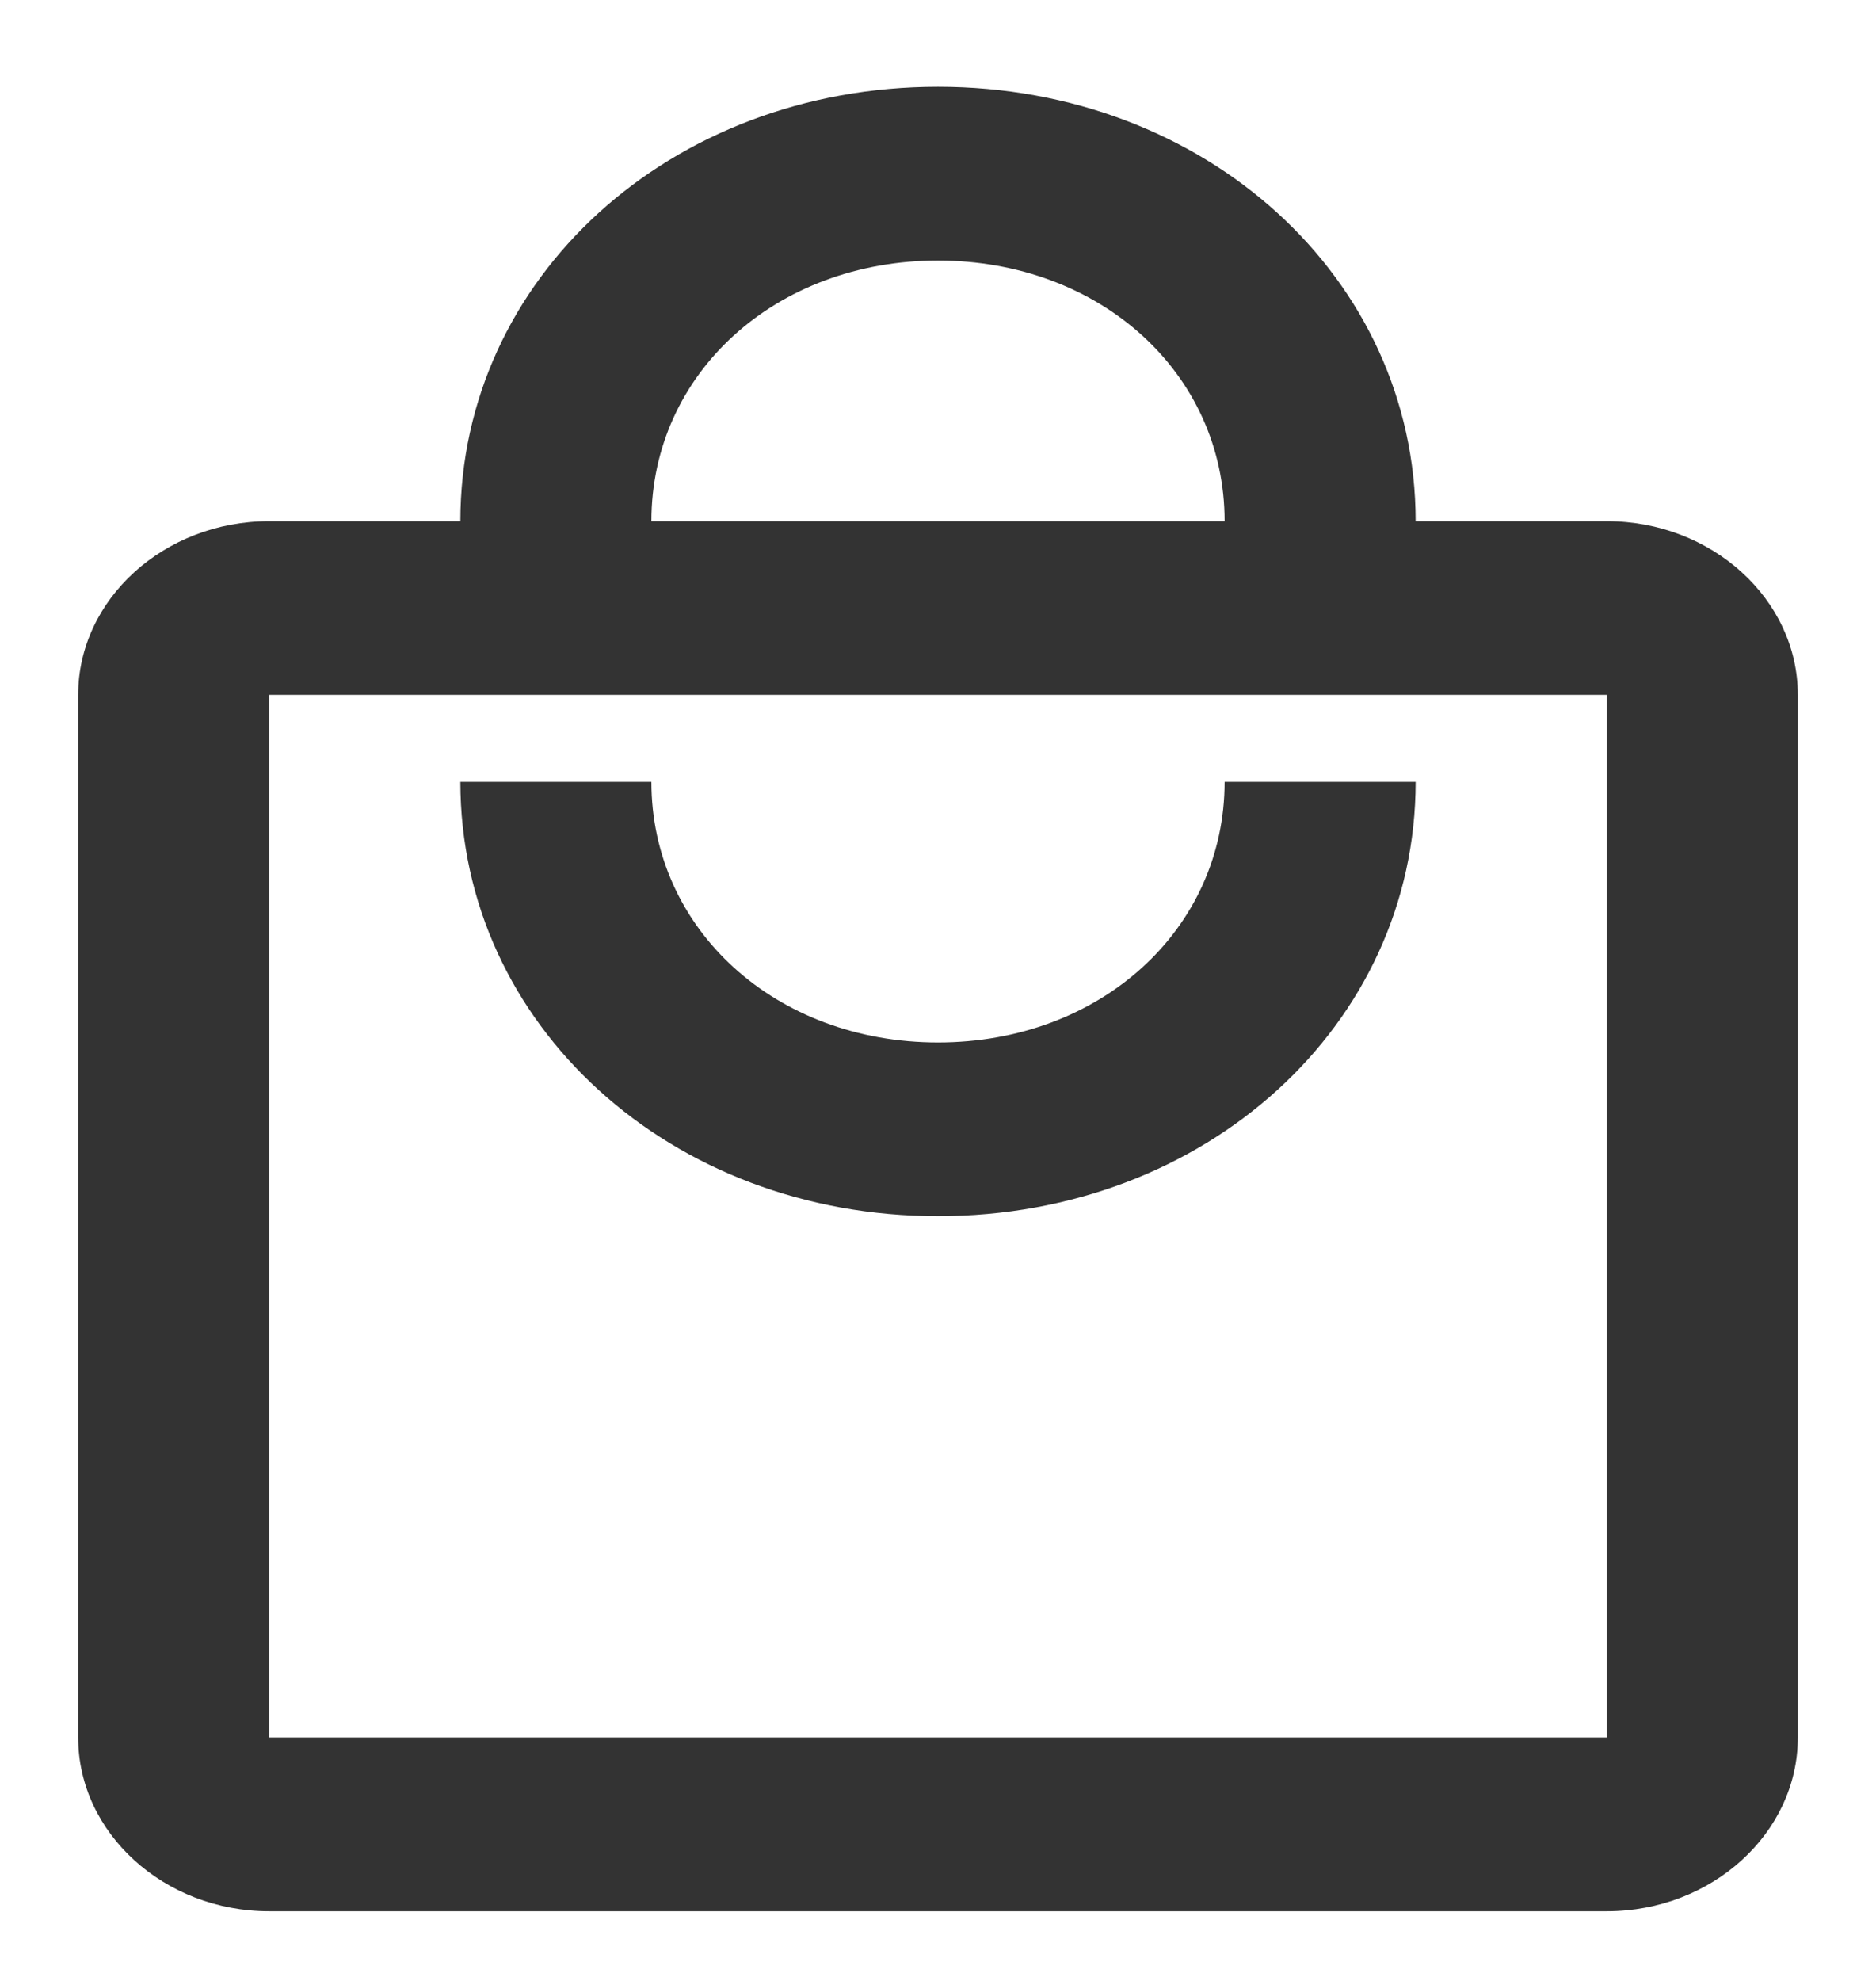
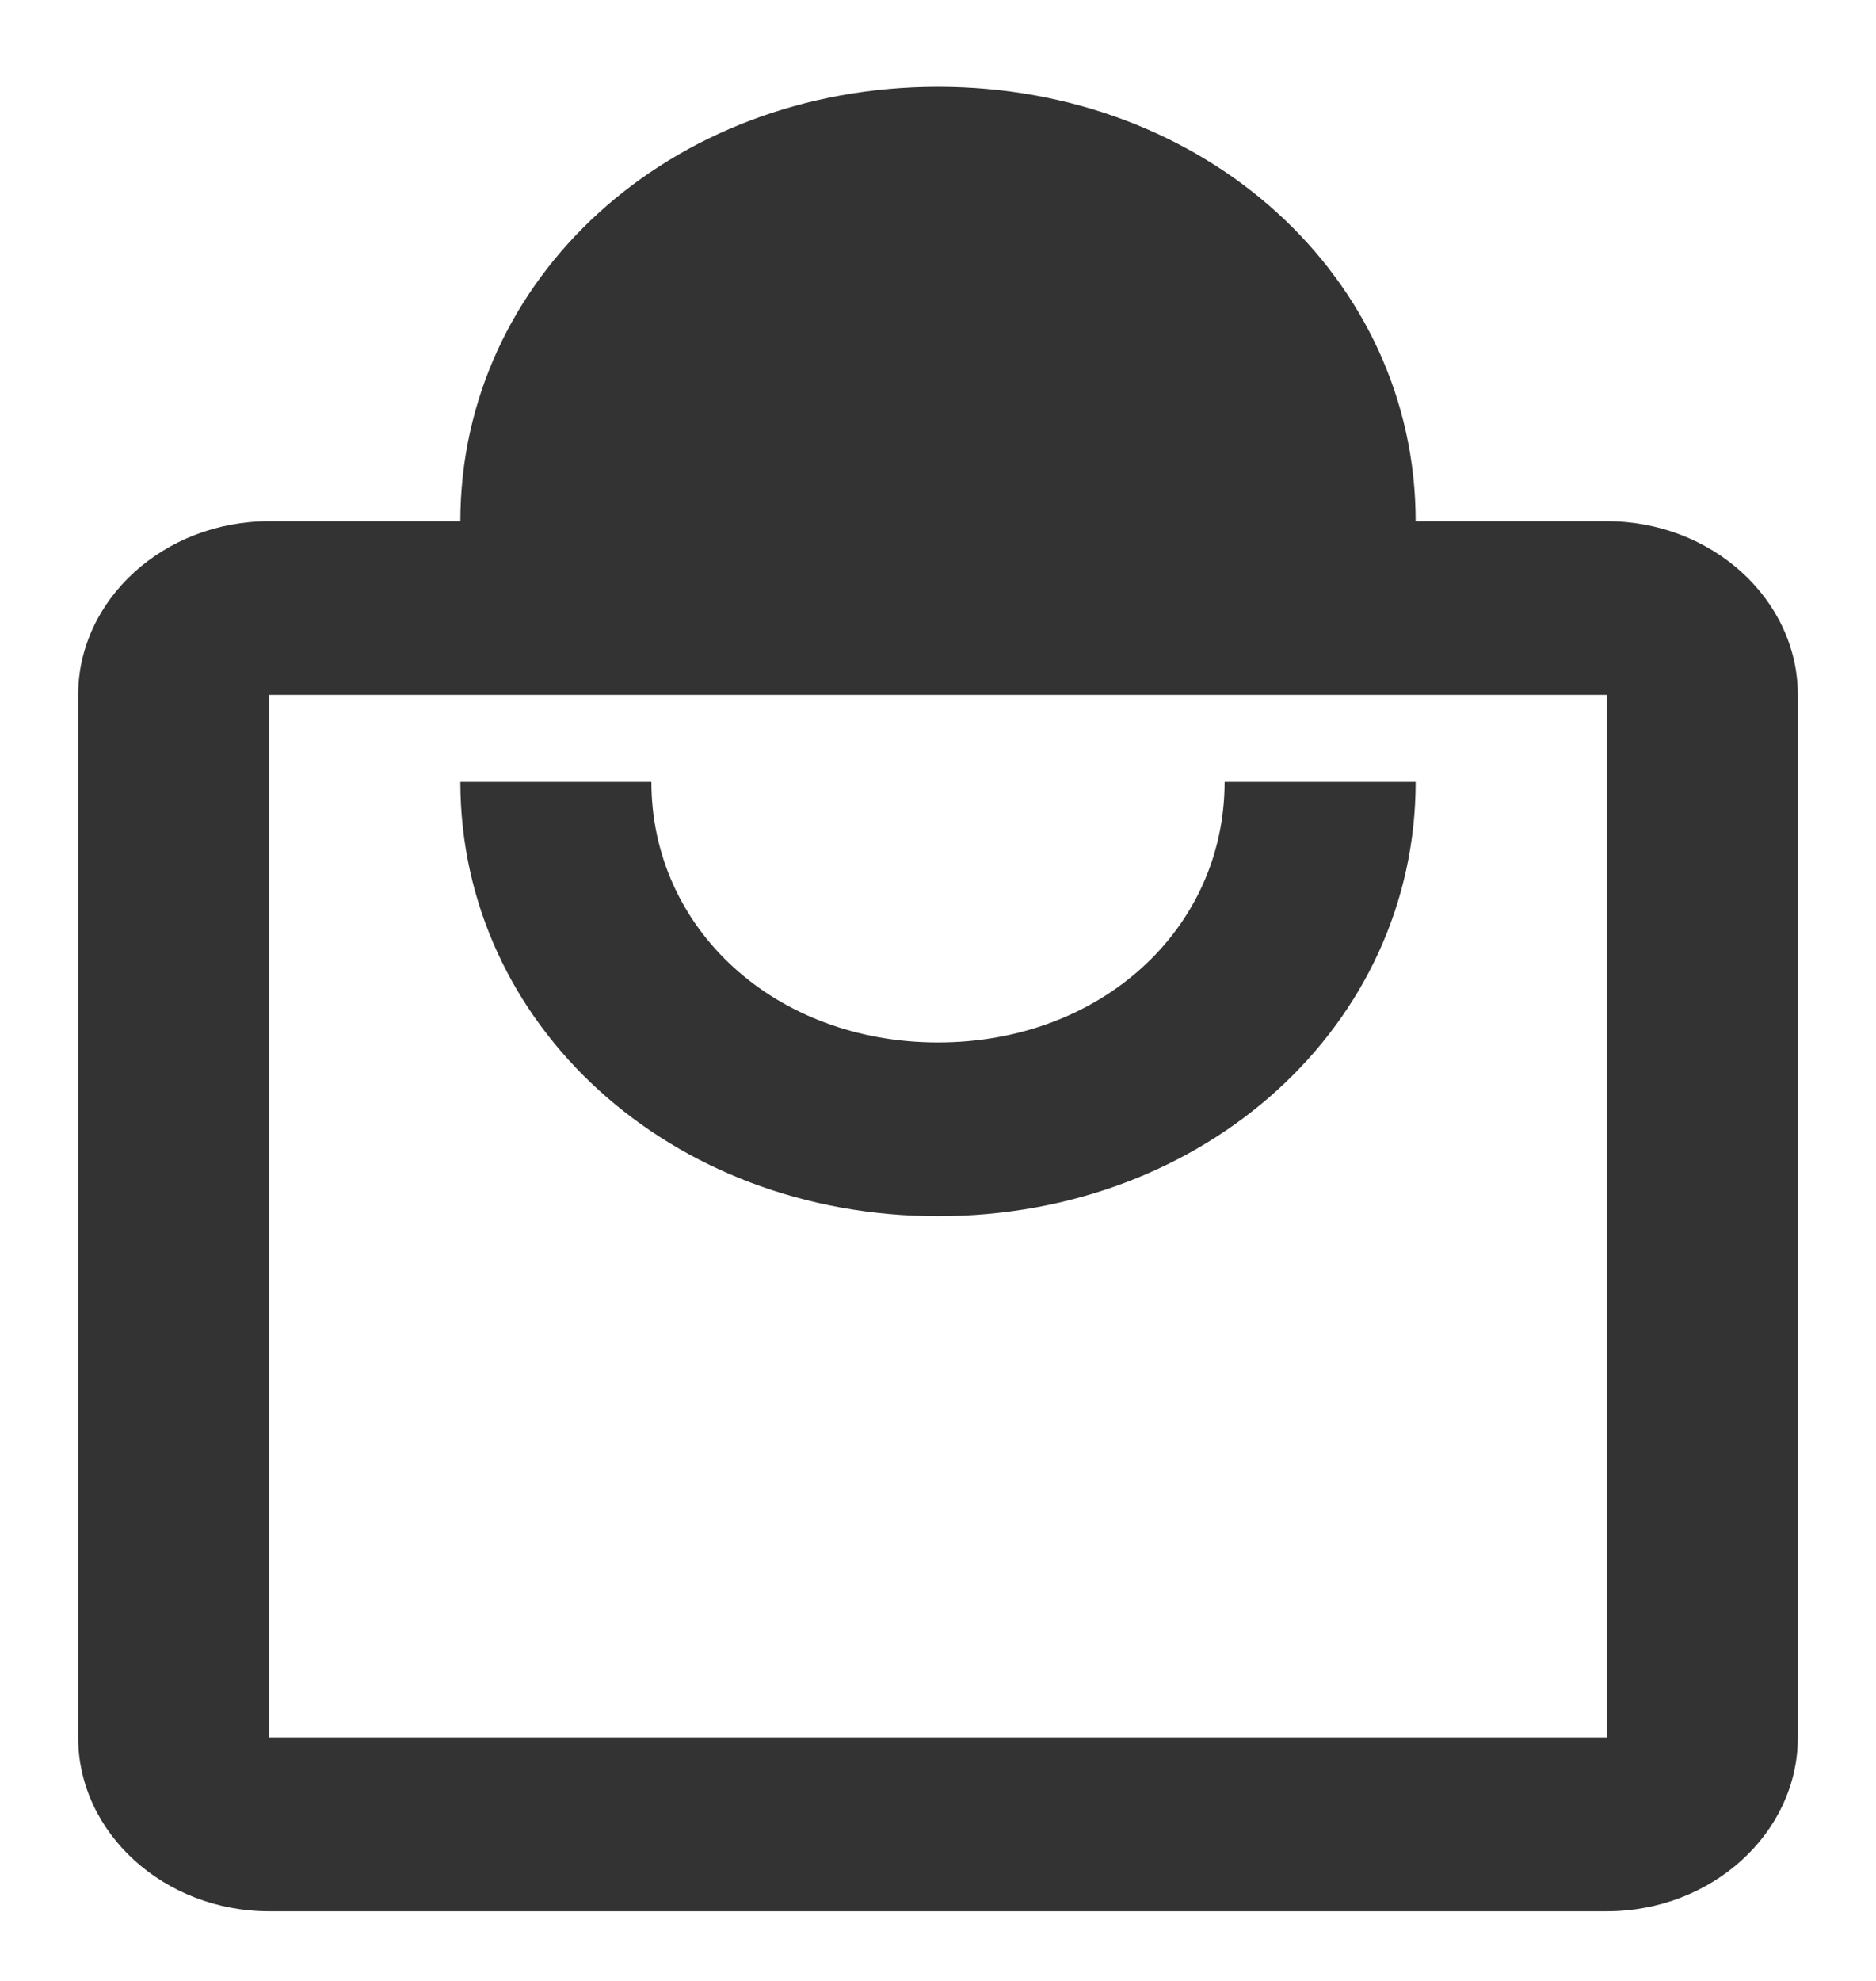
<svg xmlns="http://www.w3.org/2000/svg" width="18" height="19" viewBox="0 0 18 19" fill="none">
-   <path d="M15.417 4.999H13.583C13.583 2.665 11.567 0.832 9 0.832C6.433 0.832 4.417 2.665 4.417 4.999H2.583C1.575 4.999 0.75 5.749 0.75 6.665V16.665C0.75 17.582 1.575 18.332 2.583 18.332H15.417C16.425 18.332 17.25 17.582 17.25 16.665V6.665C17.25 5.749 16.425 4.999 15.417 4.999ZM9 2.499C10.558 2.499 11.75 3.582 11.75 4.999H6.25C6.25 3.582 7.442 2.499 9 2.499ZM15.417 16.665H2.583V6.665H15.417V16.665ZM9 9.999C7.442 9.999 6.25 8.915 6.25 7.499H4.417C4.417 9.832 6.433 11.665 9 11.665C11.567 11.665 13.583 9.832 13.583 7.499H11.75C11.75 8.915 10.558 9.999 9 9.999Z" fill="#333333" />
+   <path d="M15.417 4.999H13.583C13.583 2.665 11.567 0.832 9 0.832C6.433 0.832 4.417 2.665 4.417 4.999H2.583C1.575 4.999 0.75 5.749 0.75 6.665V16.665C0.75 17.582 1.575 18.332 2.583 18.332H15.417C16.425 18.332 17.25 17.582 17.25 16.665V6.665C17.25 5.749 16.425 4.999 15.417 4.999ZM9 2.499H6.25C6.25 3.582 7.442 2.499 9 2.499ZM15.417 16.665H2.583V6.665H15.417V16.665ZM9 9.999C7.442 9.999 6.25 8.915 6.25 7.499H4.417C4.417 9.832 6.433 11.665 9 11.665C11.567 11.665 13.583 9.832 13.583 7.499H11.75C11.75 8.915 10.558 9.999 9 9.999Z" fill="#333333" />
</svg>